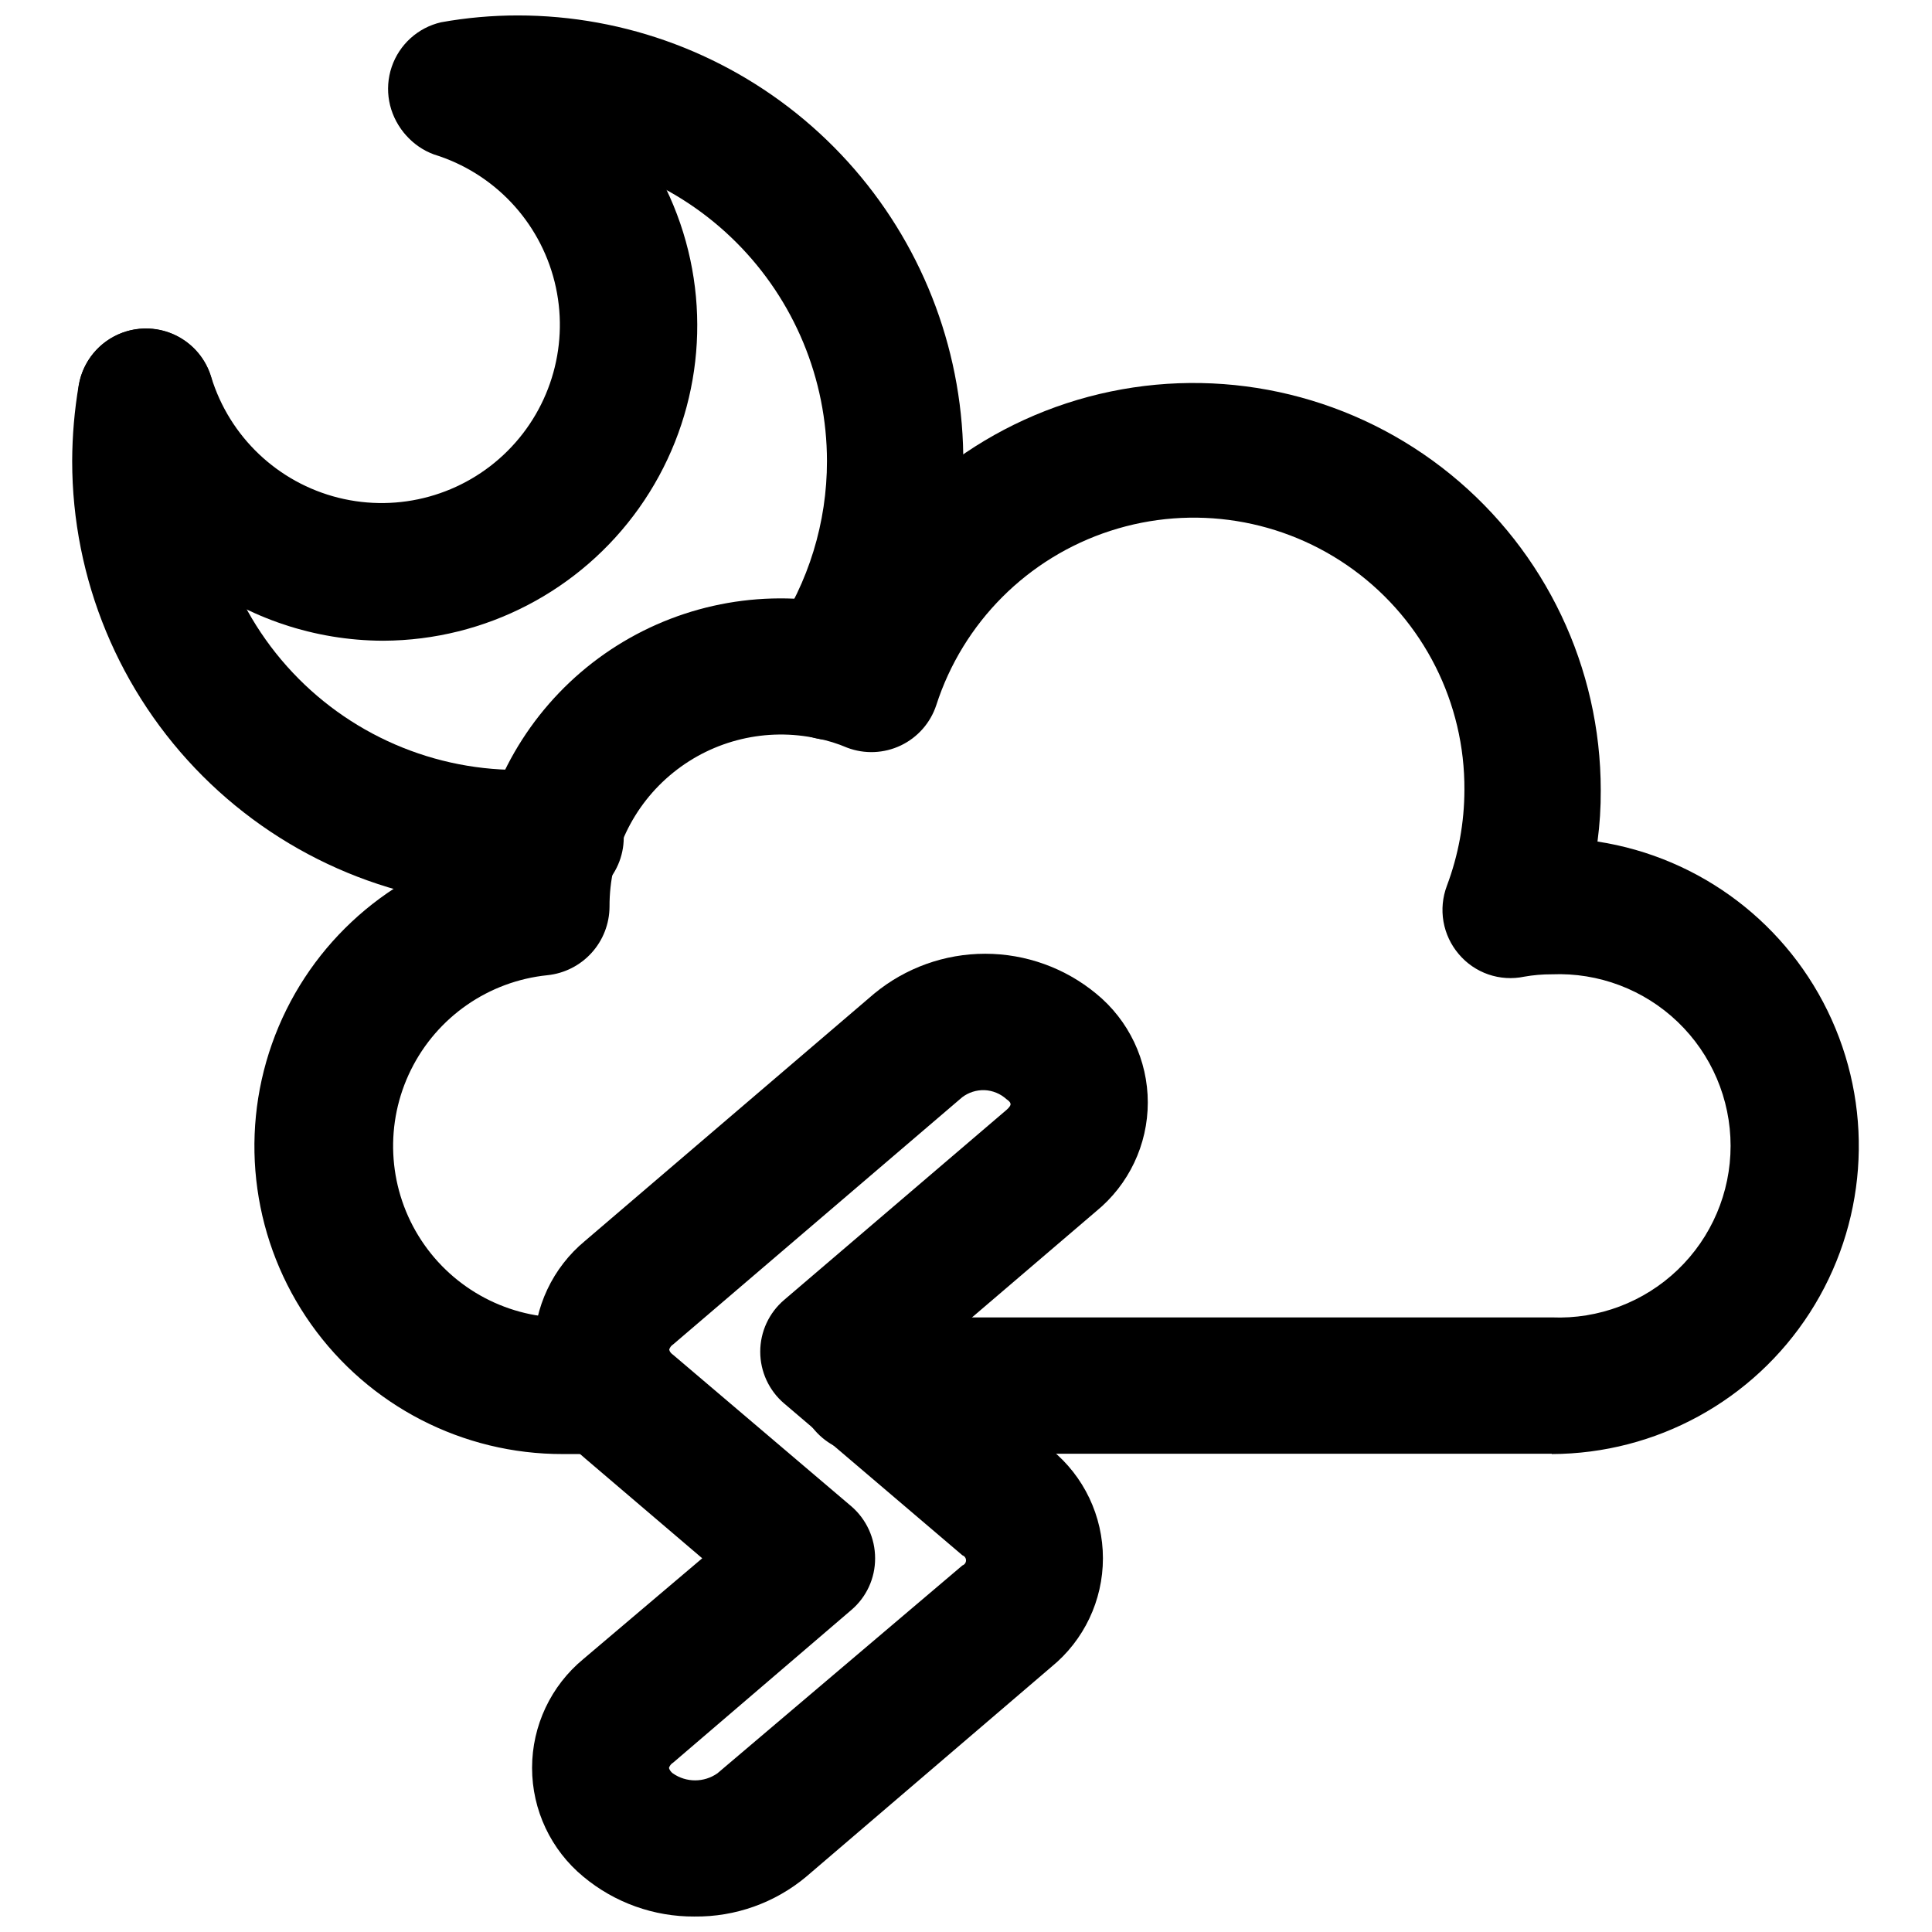
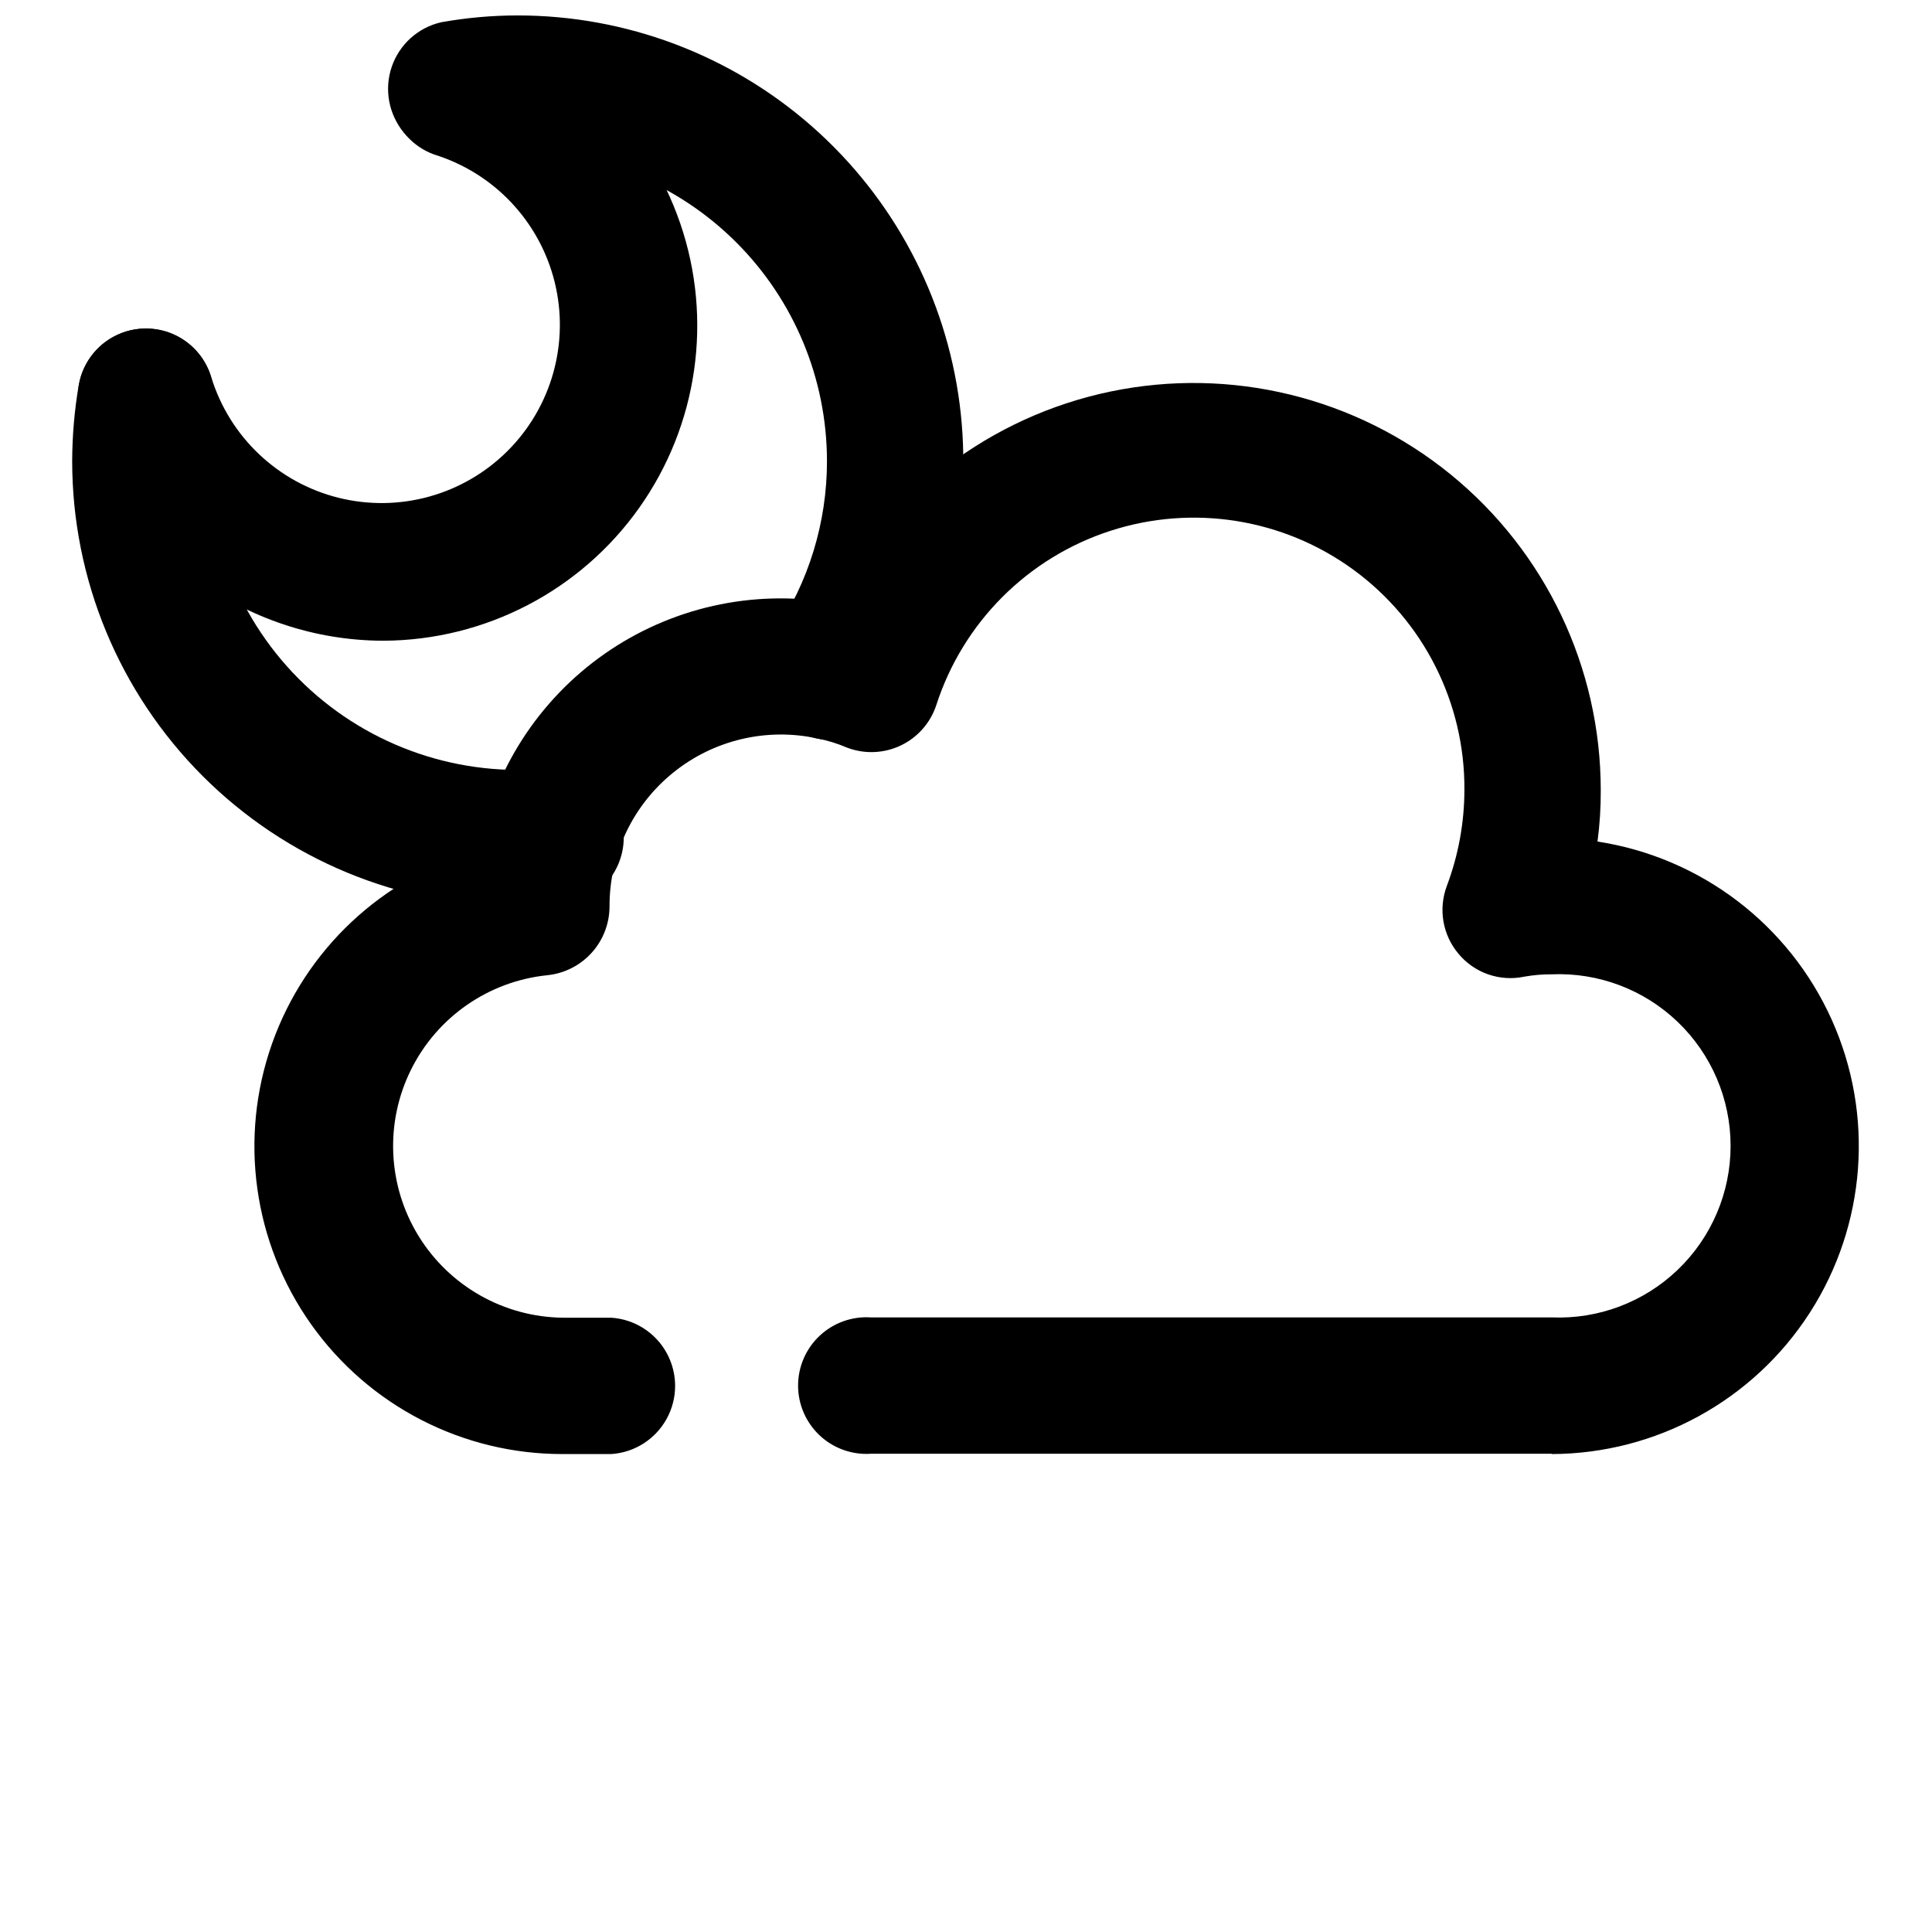
<svg xmlns="http://www.w3.org/2000/svg" width="800px" height="800px" version="1.1" viewBox="144 144 512 512">
  <defs>
    <clipPath id="b">
-       <path d="m285 396h164v255.9h-164z" />
-     </clipPath>
+       </clipPath>
    <clipPath id="a">
      <path d="m246 148.09h154v192.91h-154z" />
    </clipPath>
  </defs>
  <path d="m555.23 529.26h-180.43c-5 0.328-9.91-1.426-13.566-4.848-3.656-3.426-5.734-8.211-5.734-13.219 0-5.008 2.078-9.797 5.734-13.219s8.566-5.18 13.566-4.848h180.43c12.387 0.516 24.445-4.043 33.391-12.625s14.004-20.441 14.004-32.836c0-12.395-5.059-24.254-14.004-32.836s-21.004-13.141-33.391-12.625c-2.453-0.012-4.902 0.199-7.32 0.629-3.156 0.66-6.434 0.449-9.484-0.602-3.051-1.055-5.758-2.914-7.836-5.379-2.098-2.461-3.5-5.438-4.055-8.625-0.551-3.184-0.238-6.461 0.906-9.484 3.055-8.129 4.629-16.738 4.644-25.426 0.137-23.023-10.789-44.711-29.375-58.305-18.582-13.59-42.562-17.434-64.461-10.332-21.902 7.106-39.059 24.289-46.129 46.203-1.547 4.691-4.941 8.547-9.402 10.672-4.461 2.125-9.594 2.336-14.211 0.586-2.531-1.09-5.172-1.906-7.875-2.441-13.461-2.938-27.527 0.395-38.238 9.059-10.715 8.66-16.918 21.719-16.863 35.496-0.016 4.527-1.703 8.891-4.742 12.246-3.035 3.356-7.207 5.473-11.711 5.938-15.566 1.582-29.23 11.055-36.172 25.078-6.945 14.023-6.195 30.629 1.98 43.969 8.18 13.34 22.637 21.543 38.285 21.719h12.832c6.172 0.406 11.707 3.938 14.68 9.359 2.977 5.426 2.977 11.988 0 17.414-2.973 5.422-8.508 8.953-14.68 9.359h-12.832c-26.504 0.062-51.383-12.758-66.715-34.375-15.328-21.613-19.203-49.332-10.383-74.324 8.824-24.988 29.238-44.137 54.742-51.34 3.856-21.051 15.852-39.734 33.383-52.008 17.531-12.27 39.191-17.145 60.293-13.566 14.949-28.82 42.078-49.379 73.867-55.977 31.789-6.598 64.859 1.465 90.047 21.957 25.184 20.488 39.805 51.227 39.812 83.691 0.027 4.555-0.262 9.105-0.863 13.621 27.336 4.195 50.691 21.945 62.051 47.168 11.359 25.219 9.172 54.473-5.805 77.727-14.977 23.25-40.711 37.34-68.371 37.426z" />
  <g clip-path="url(#b)">
-     <path d="m328.05 651.9c-10.75 0.066-21.176-3.668-29.441-10.547-8.613-7.106-13.605-17.688-13.605-28.852 0-11.168 4.992-21.746 13.605-28.852l31.488-26.688-31.016-26.449c-8.613-7.102-13.605-17.684-13.605-28.852 0-11.164 4.992-21.746 13.605-28.848l76.594-65.496h0.004c8.277-6.828 18.672-10.562 29.398-10.562 10.73 0 21.125 3.734 29.402 10.562 8.668 7.07 13.699 17.664 13.699 28.852 0 11.184-5.031 21.777-13.699 28.848l-42.824 36.605 30.938 26.527v0.004c8.668 7.055 13.695 17.637 13.695 28.809 0 11.176-5.027 21.758-13.695 28.812l-64.945 55.578h0.004c-8.297 6.93-18.793 10.672-29.602 10.547zm76.832-219c-2.125-0.062-4.211 0.602-5.902 1.891l-76.594 65.496h-0.004c-0.488 0.309-0.852 0.785-1.023 1.336 0 0 0 0.707 1.023 1.418l47.23 40.148h0.004c4.004 3.457 6.301 8.484 6.297 13.773 0.023 5.273-2.281 10.285-6.297 13.699l-47.23 40.461h-0.004c-0.531 0.316-0.926 0.824-1.102 1.418 0.184 0.57 0.543 1.062 1.023 1.418 3.547 2.477 8.262 2.477 11.809 0l64.945-55.105c0.57-0.199 0.949-0.734 0.949-1.336 0-0.605-0.379-1.141-0.949-1.34l-47.23-40.227h-0.004c-4.027-3.426-6.352-8.445-6.352-13.738 0-5.289 2.324-10.309 6.352-13.734l58.961-50.383c0.789-0.707 1.023-1.18 1.023-1.418 0-0.234 0-0.629-1.023-1.34v0.004c-1.617-1.484-3.707-2.352-5.902-2.441z" />
-   </g>
+     </g>
  <path d="m281.21 384.25c-31.316 0-61.352-12.441-83.496-34.586-22.145-22.145-34.586-52.176-34.586-83.492 0.023-6.731 0.602-13.441 1.73-20.074 1.086-6.356 5.477-11.652 11.523-13.895 6.043-2.238 12.824-1.082 17.789 3.031 4.965 4.117 7.356 10.566 6.269 16.922-4.078 23.816 2.547 48.223 18.113 66.703 15.566 18.48 38.492 29.156 62.656 29.18 2.387 0.121 4.777 0.121 7.164 0 4.922-0.777 9.949 0.508 13.895 3.559 3.945 3.047 6.461 7.59 6.949 12.551 0.488 4.961-1.09 9.906-4.367 13.668-3.273 3.758-7.953 6-12.938 6.199-3.621 0.234-7.082 0.234-10.703 0.234z" />
  <g clip-path="url(#a)">
    <path d="m364.1 340.09c-3.602-0.004-7.113-1.102-10.074-3.148-3.977-2.688-6.723-6.84-7.637-11.547-0.914-4.711 0.078-9.59 2.754-13.566 9.145-13.469 14.027-29.379 14.012-45.656-0.02-21.73-8.66-42.562-24.023-57.926-15.363-15.363-36.195-24.004-57.922-24.023-4.625-0.023-9.238 0.398-13.777 1.258-6.219 0.863-12.441-1.559-16.441-6.398-4-4.844-5.207-11.41-3.188-17.355 2.019-5.945 6.973-10.422 13.094-11.824 6.703-1.207 13.5-1.812 20.312-1.812 28.695 0 56.41 10.453 77.961 29.402 21.551 18.949 35.465 45.098 39.141 73.559 3.672 28.461-3.144 57.285-19.176 81.086-3.422 4.934-9.031 7.898-15.035 7.953z" />
  </g>
  <path d="m245.39 313.8c-17.938-0.078-35.379-5.898-49.773-16.609-14.391-10.707-24.977-25.742-30.203-42.902-1.379-4.586-0.879-9.527 1.387-13.742s6.113-7.356 10.695-8.734c4.582-1.379 9.523-0.879 13.738 1.387s7.359 6.113 8.734 10.695c4.848 15.852 17.648 28 33.73 32.016 16.078 4.012 33.086-0.695 44.812-12.406 11.73-11.711 16.461-28.715 12.469-44.801-3.996-16.086-16.125-28.898-31.969-33.77-5.816-2.137-10.137-7.102-11.449-13.16-1.309-6.059 0.566-12.363 4.981-16.719 4.41-4.352 10.742-6.148 16.781-4.758 25.758 7.75 46.207 27.43 54.938 52.875 8.73 25.441 4.672 53.531-10.902 75.461-15.57 21.934-40.754 35.023-67.652 35.168z" />
</svg>